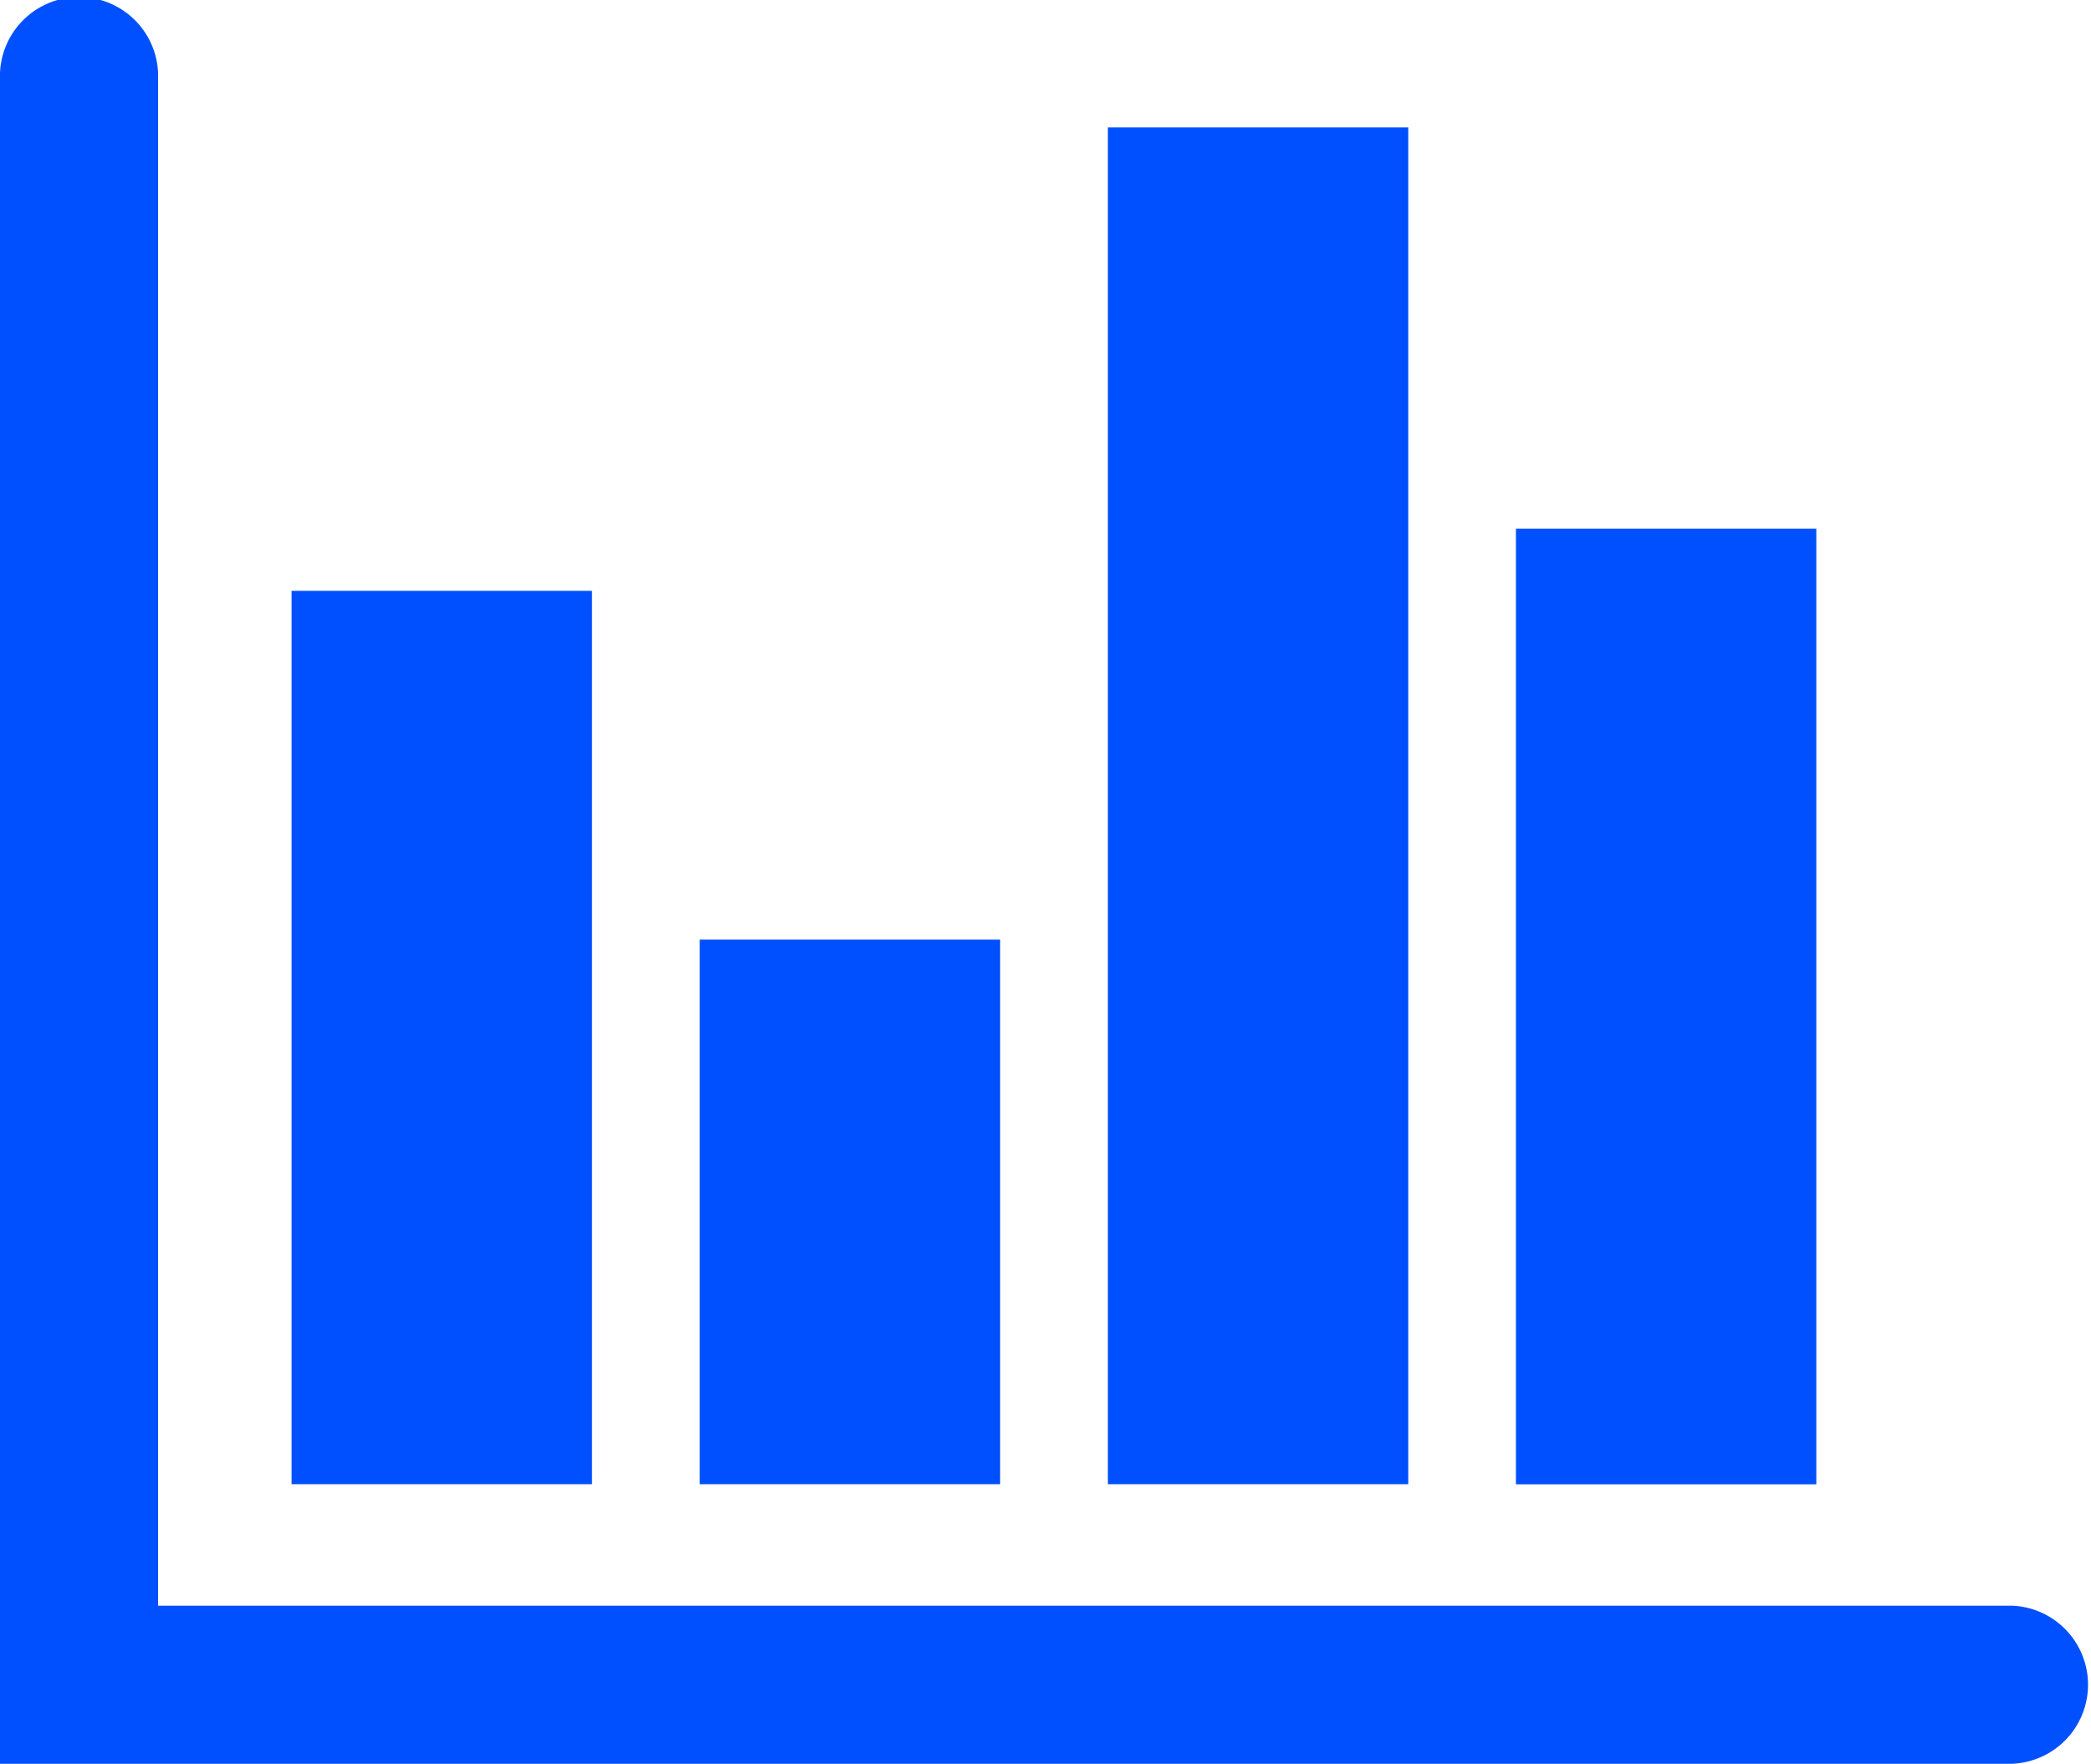
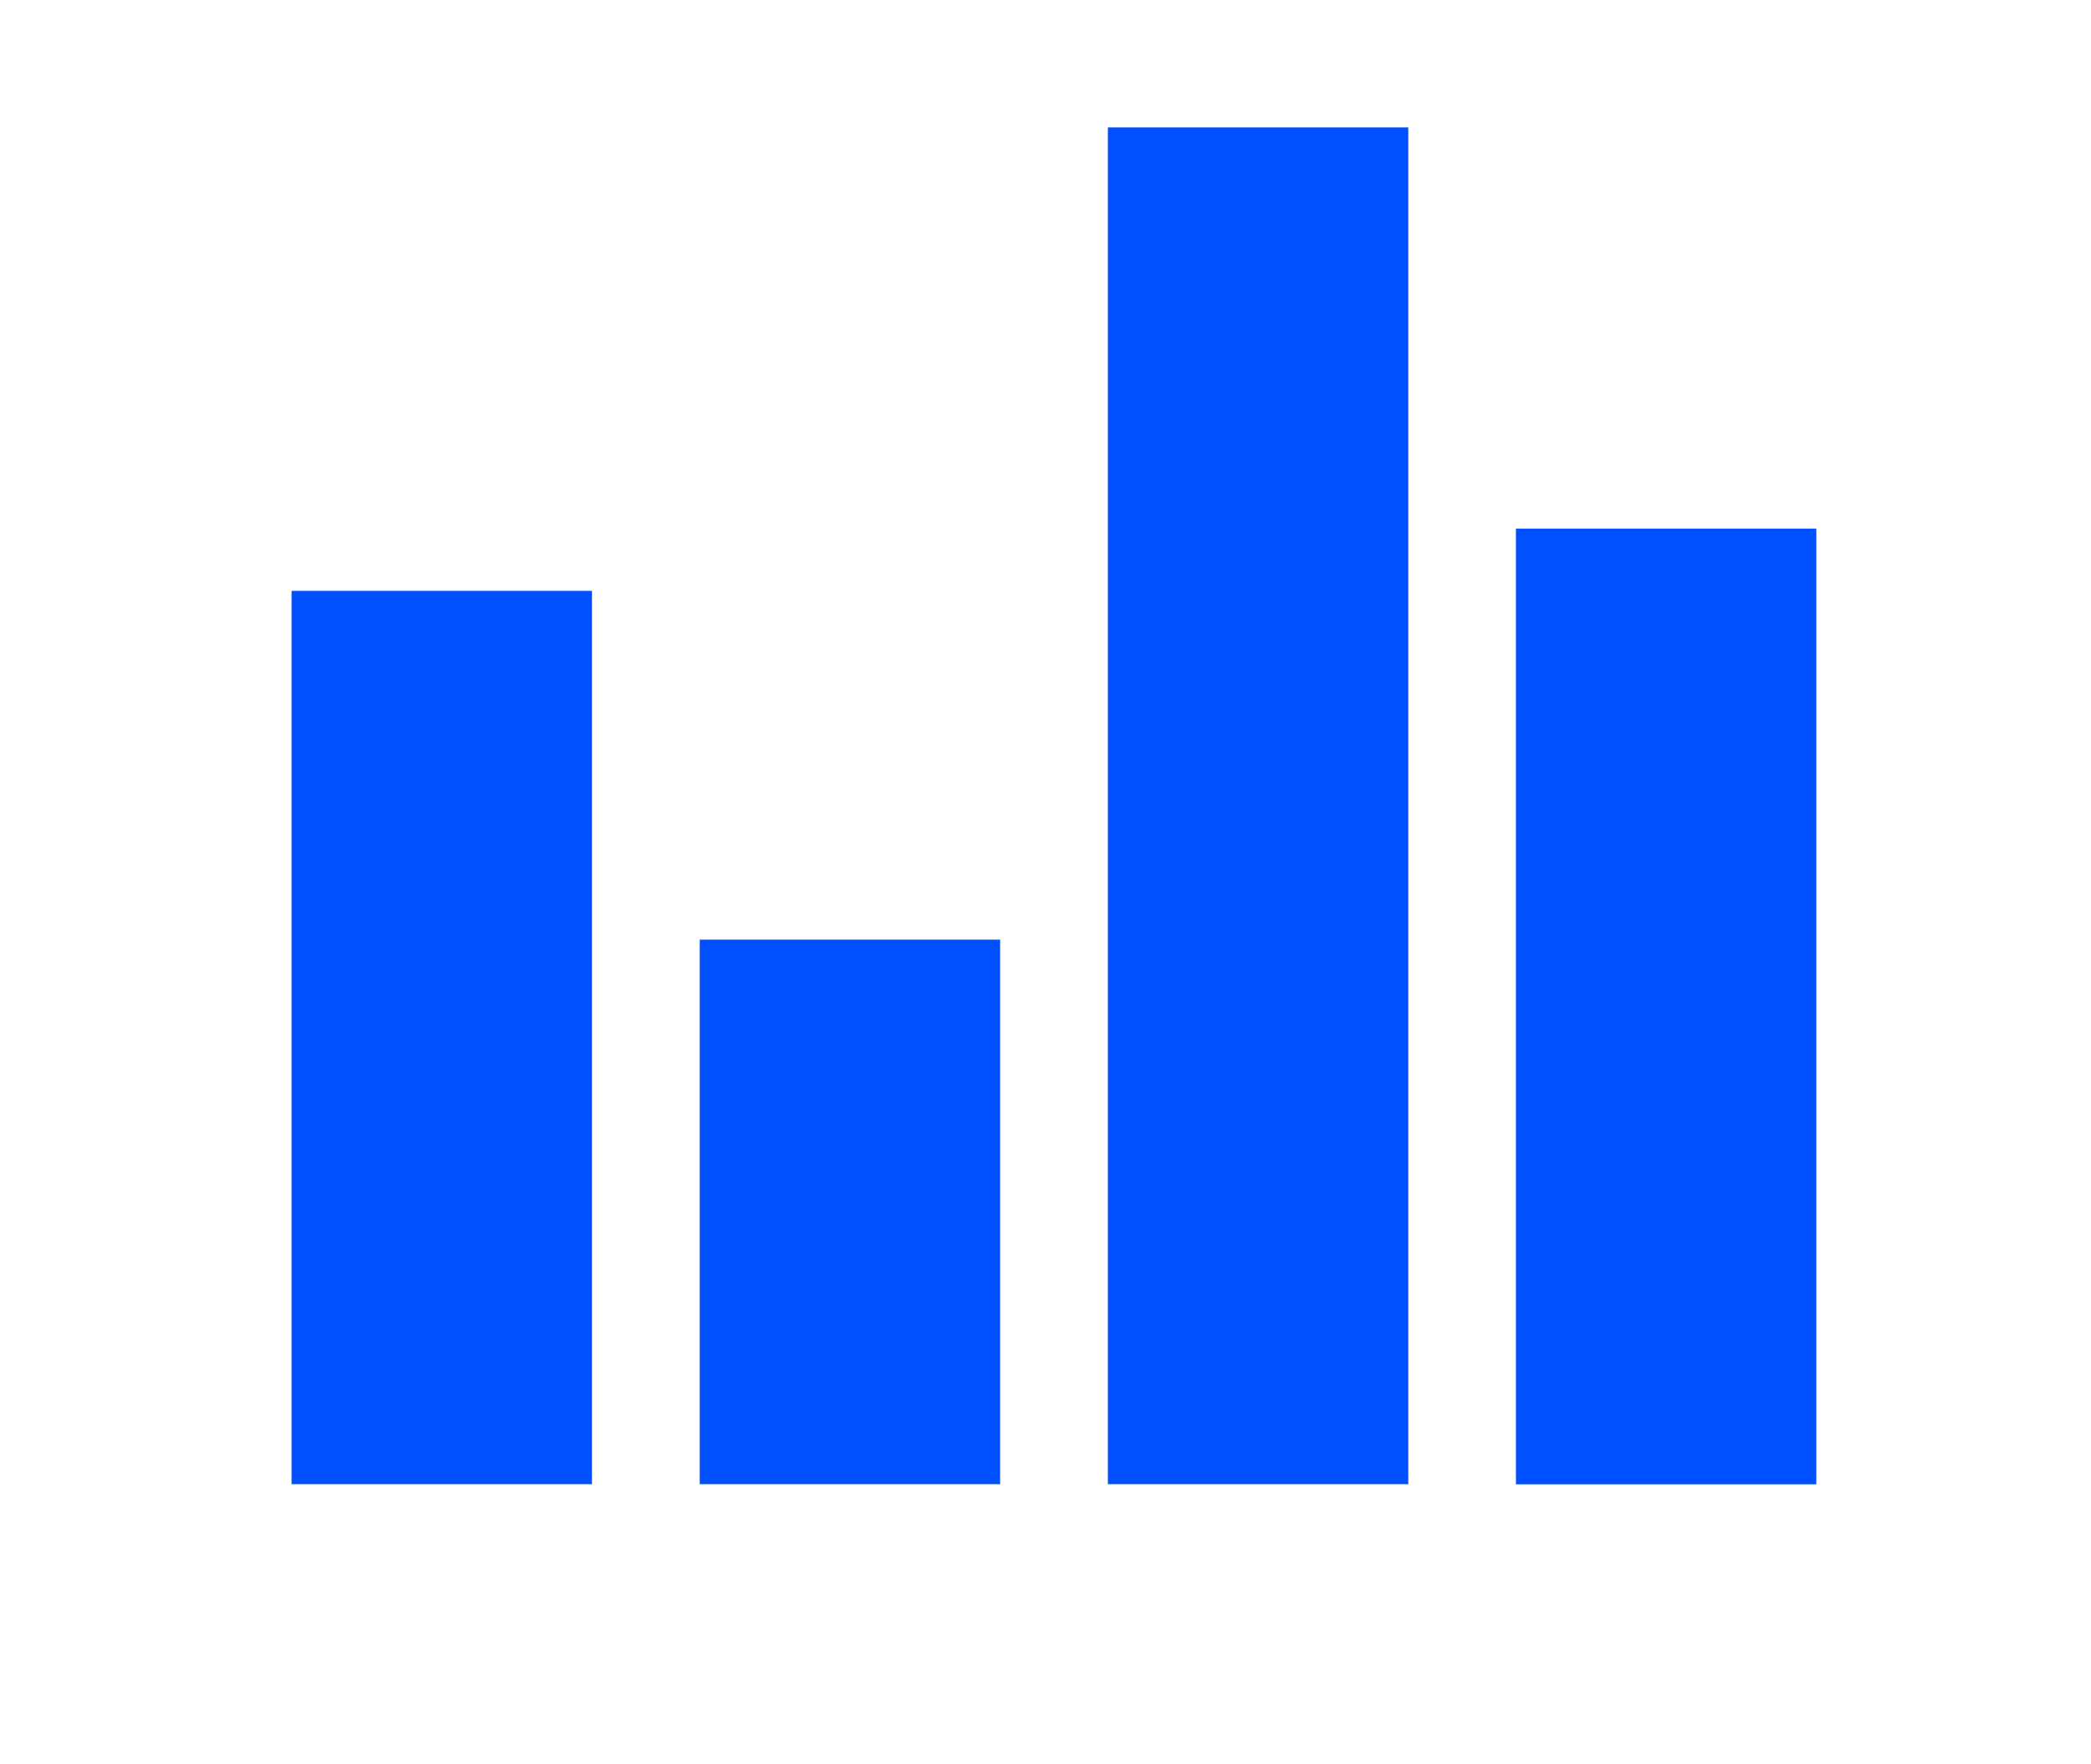
<svg xmlns="http://www.w3.org/2000/svg" width="18.689" height="15.764" viewBox="0 0 18.689 15.764">
  <defs>
    <clipPath id="a">
-       <path fill="#0050ff" d="M0 0h18.689v15.764H0z" />
-     </clipPath>
+       </clipPath>
  </defs>
  <path fill="#0050ff" d="M2.606 5.281h2.685v7.984H2.606zM13.549 4.725h2.685v8.541h-2.685zM6.254 8.398h2.685v4.867H6.254zM9.902 1.139h2.685v12.126H9.902z" />
  <g clip-path="url(#a)">
    <path d="M17.982 14.351H1.413V.707A.707.707 0 1 0 0 .707v15.057h17.982a.707.707 0 0 0 0-1.413" fill="#0050ff" />
  </g>
</svg>